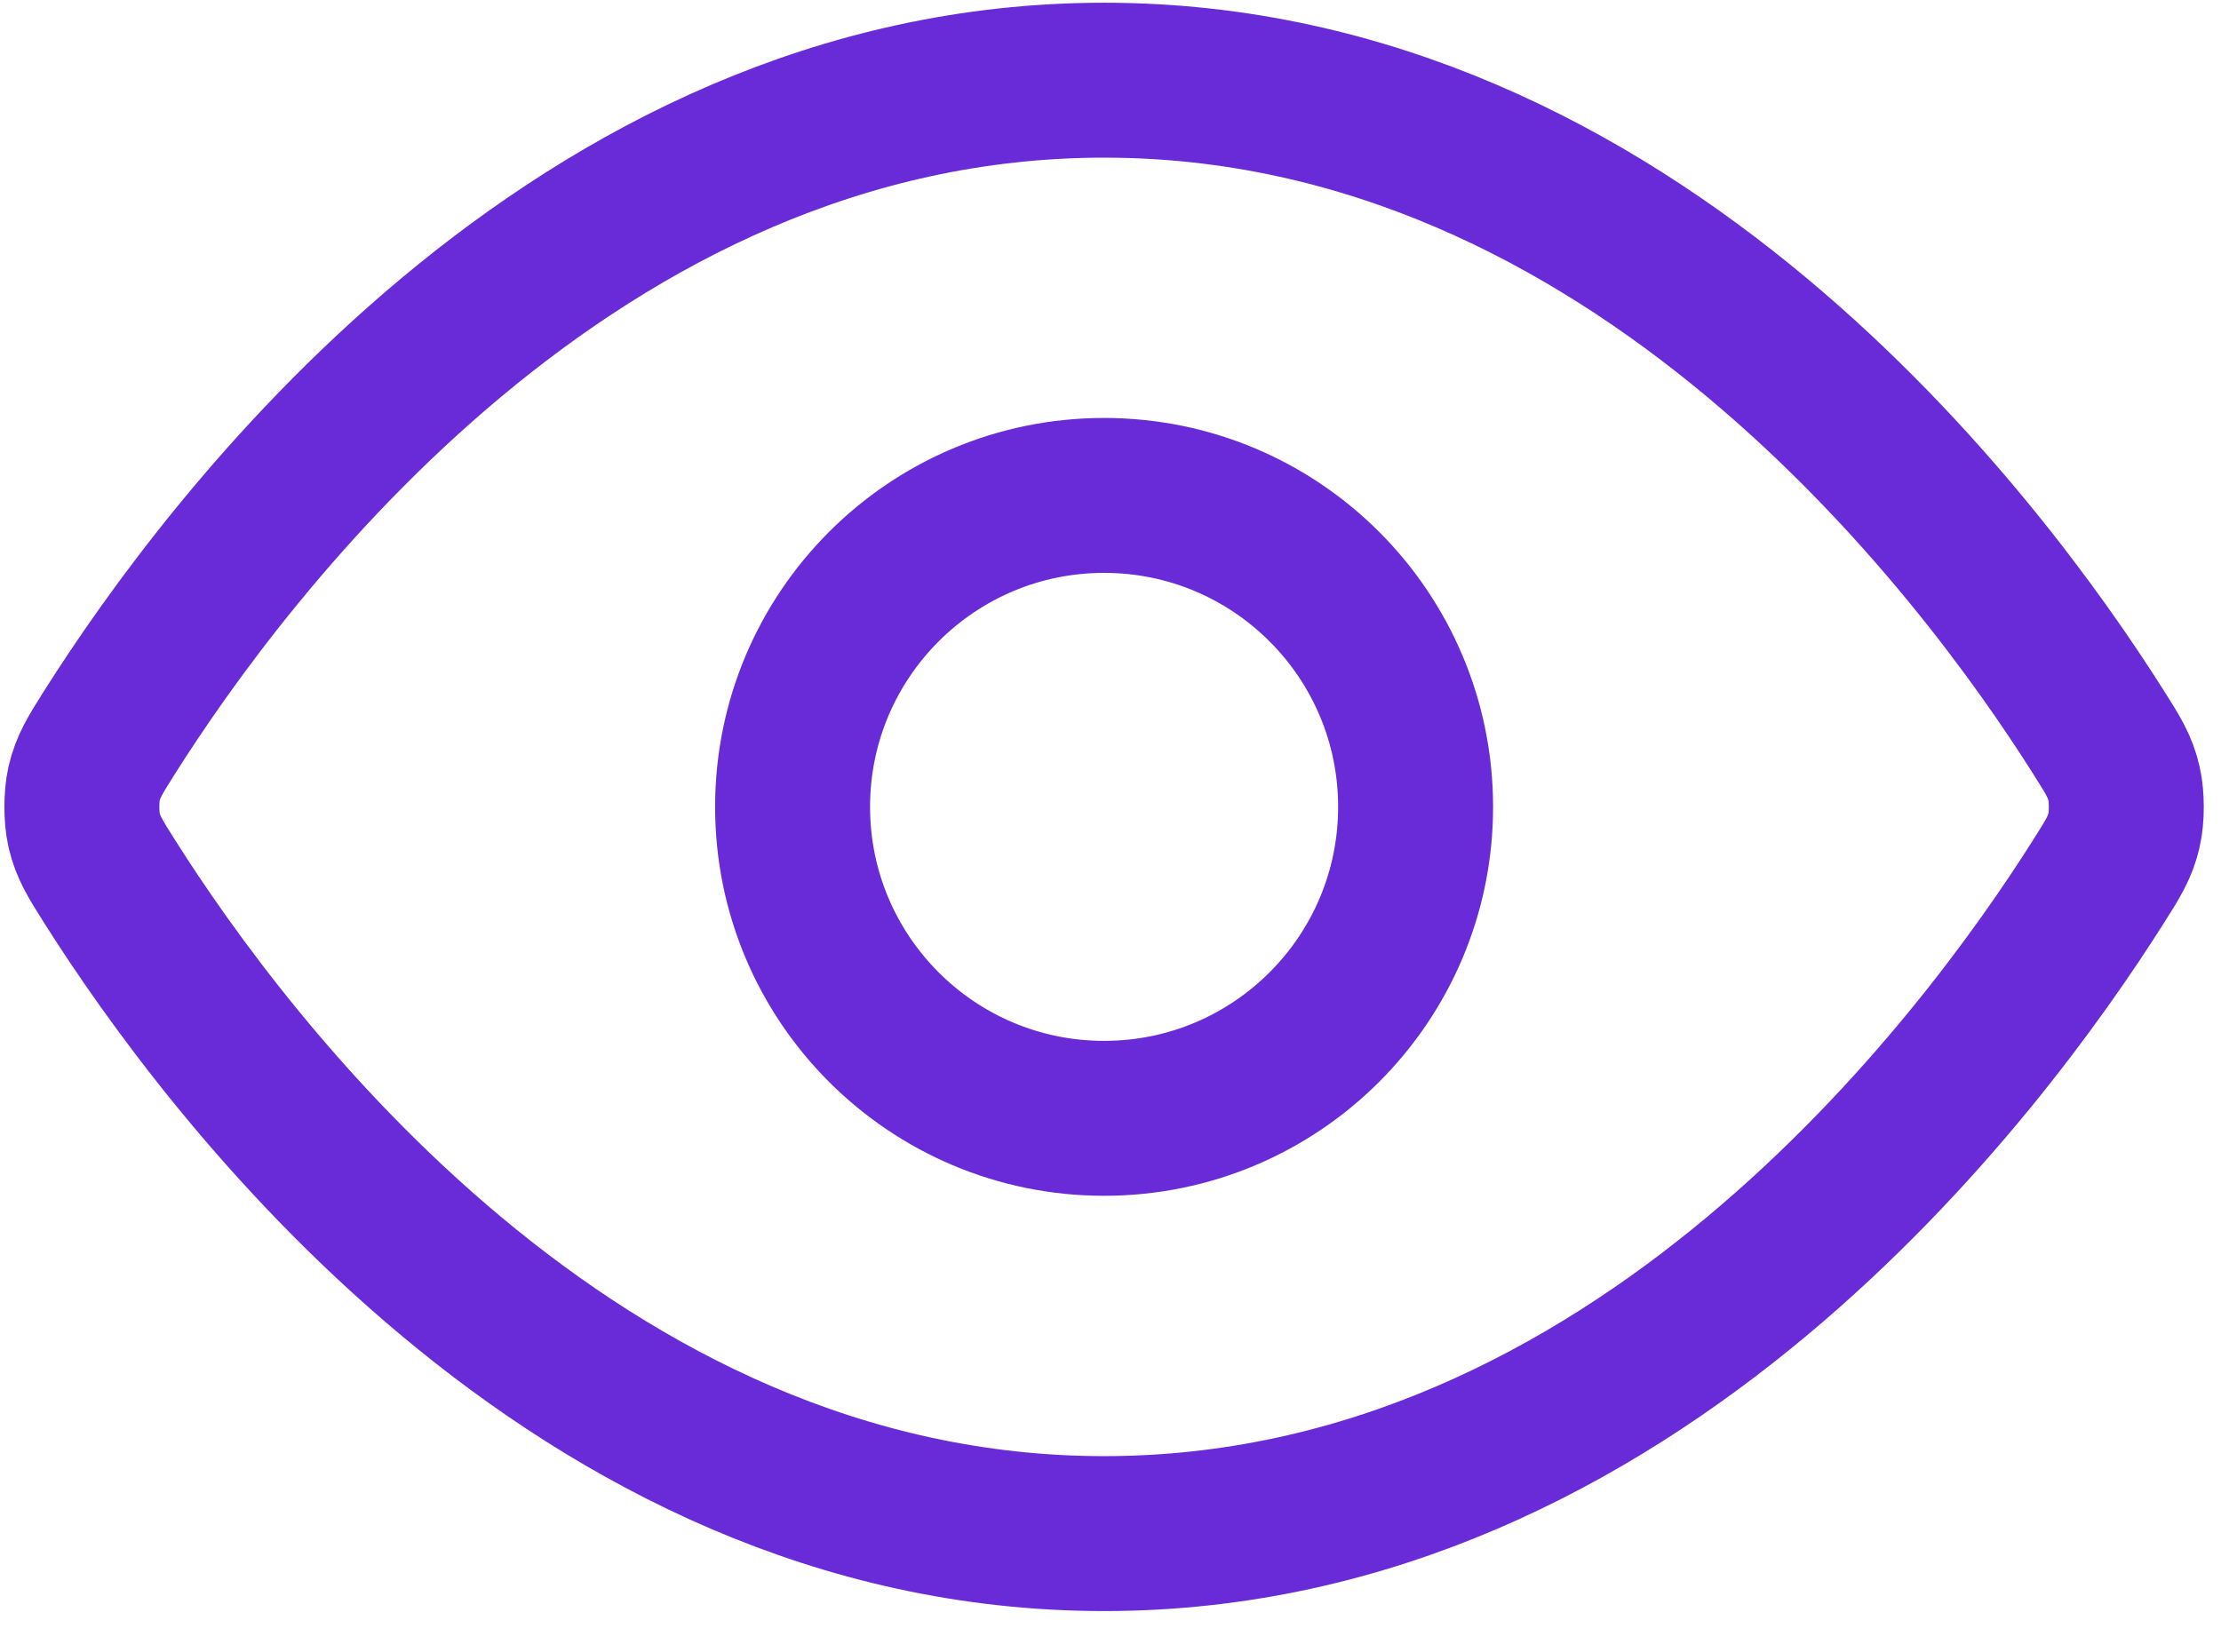
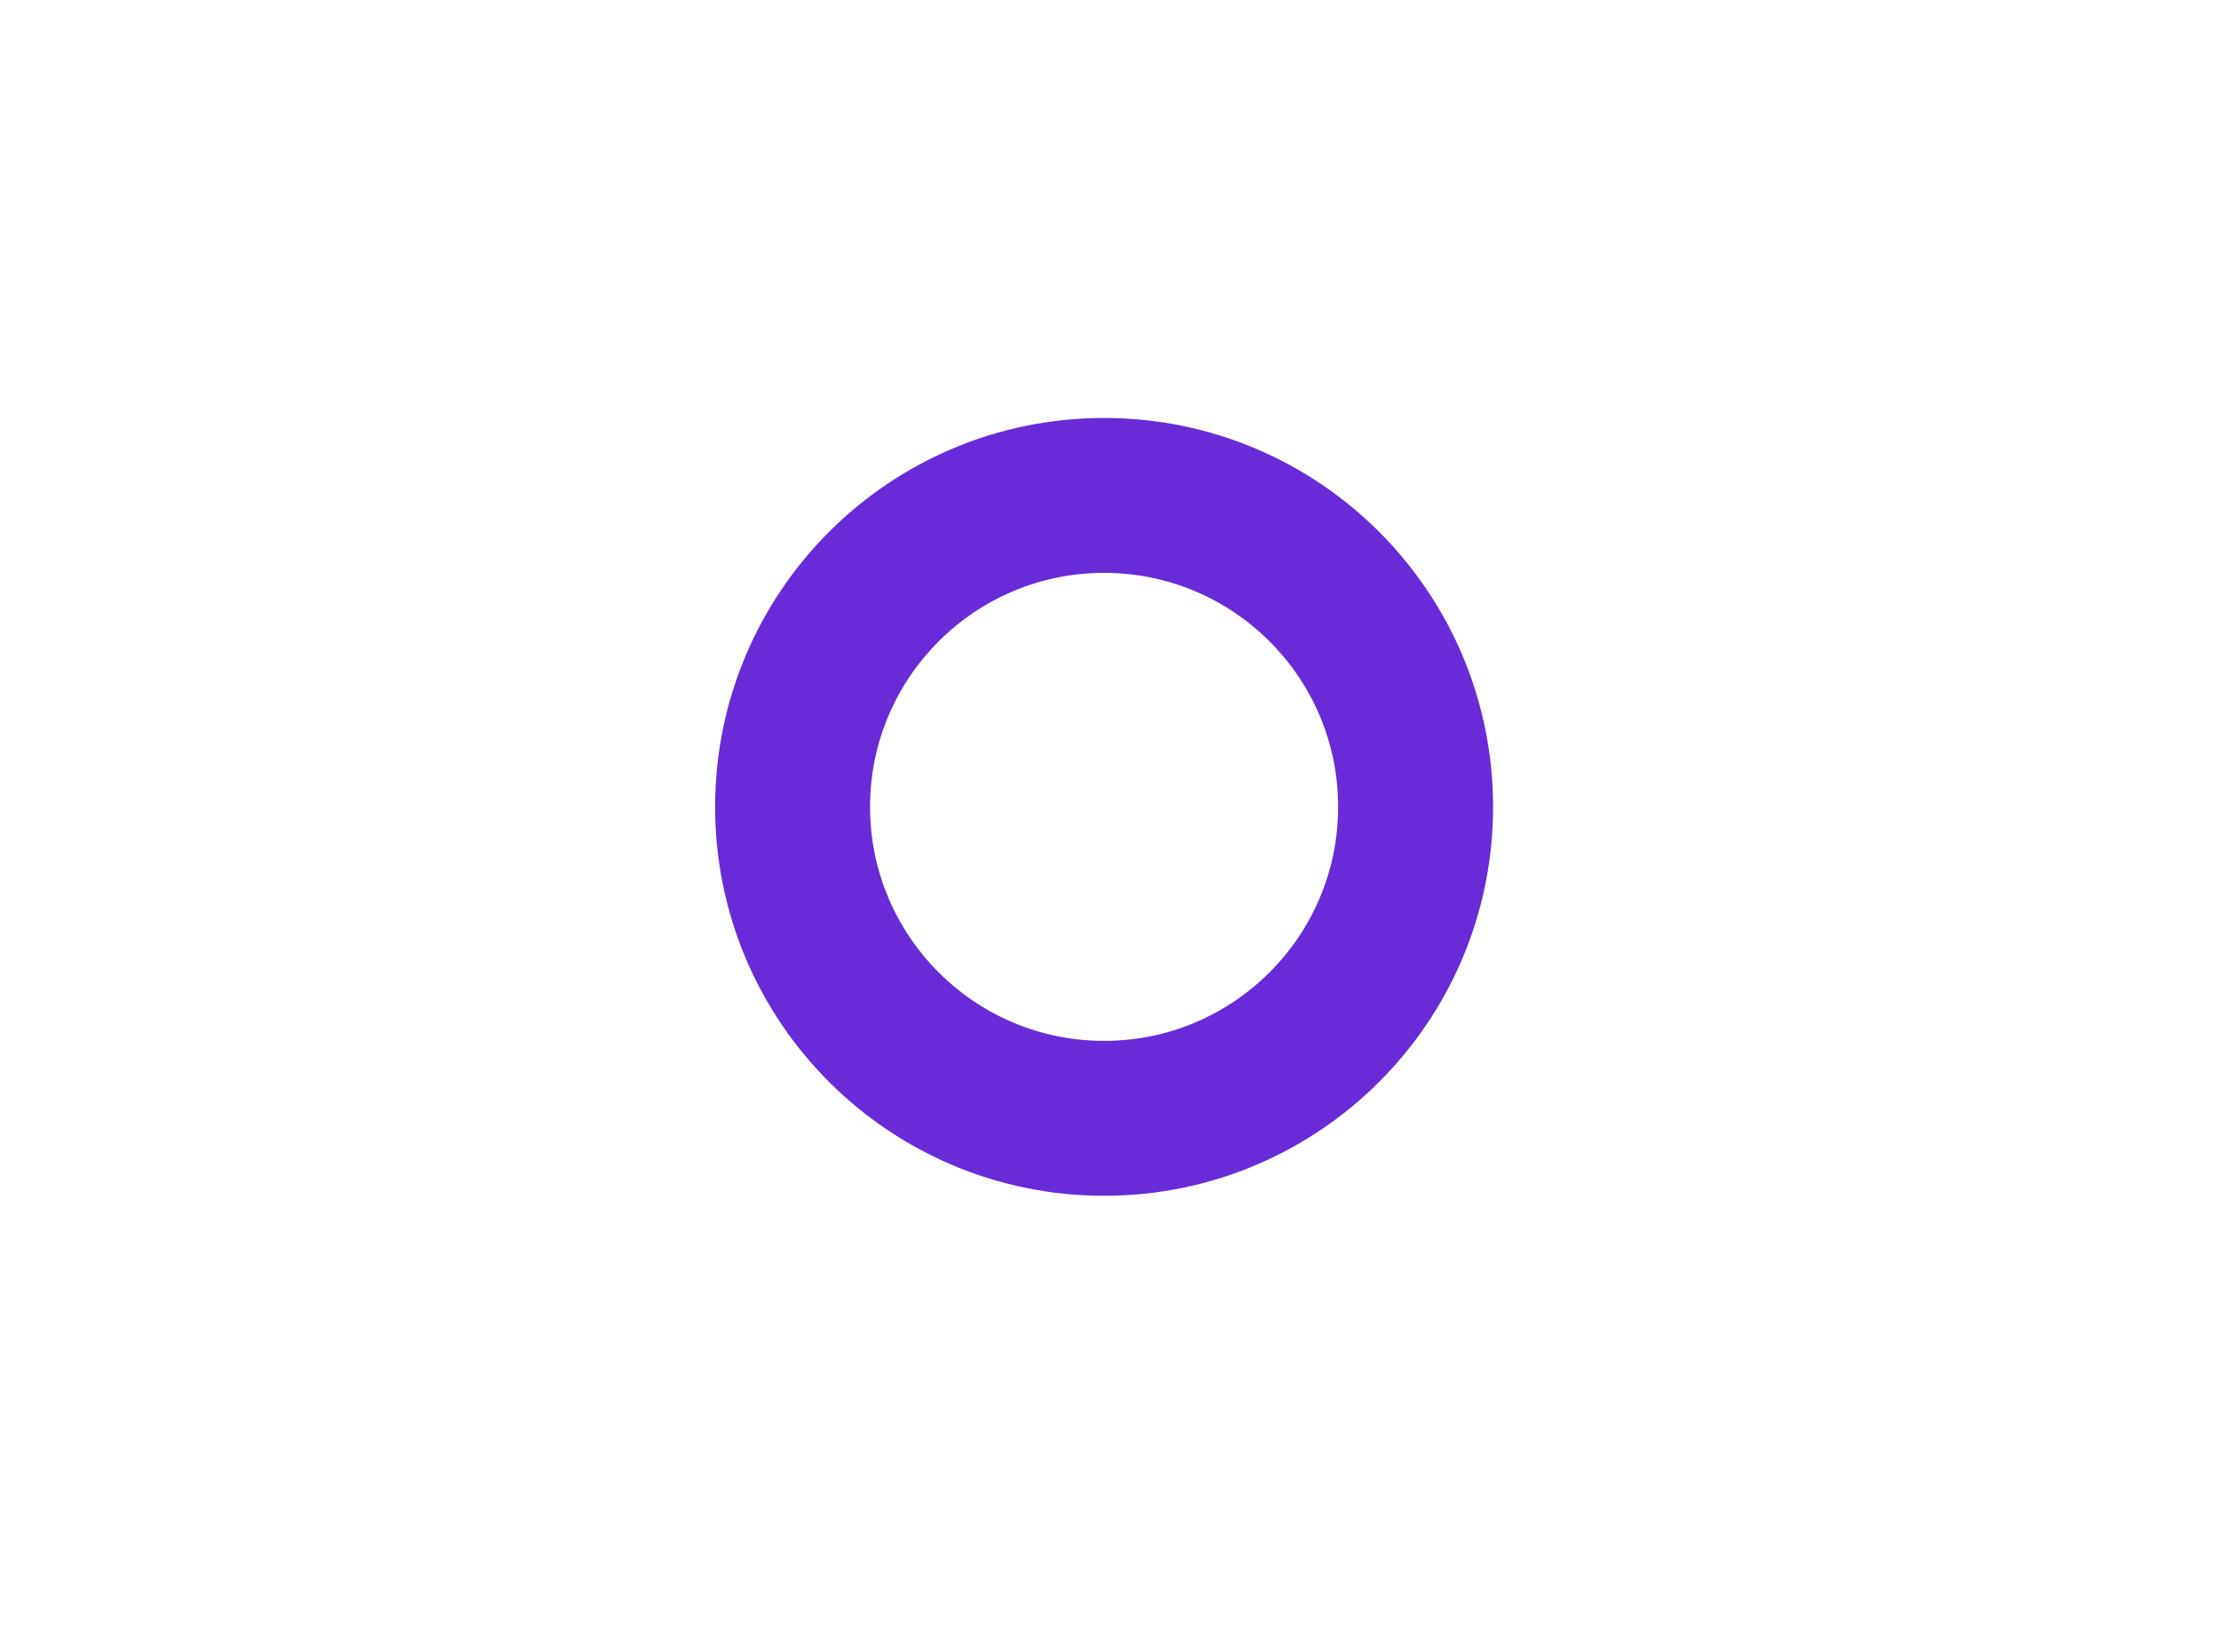
<svg xmlns="http://www.w3.org/2000/svg" width="43" height="32" viewBox="0 0 43 32" fill="none">
-   <path d="M2.115 17.059C1.842 16.626 1.705 16.409 1.628 16.075C1.571 15.824 1.571 15.428 1.628 15.177C1.705 14.842 1.842 14.625 2.115 14.192C4.378 10.609 11.113 1.553 21.376 1.553C31.639 1.553 38.374 10.609 40.636 14.192C40.91 14.625 41.047 14.842 41.123 15.177C41.181 15.428 41.181 15.824 41.123 16.075C41.047 16.409 40.91 16.626 40.636 17.059C38.374 20.642 31.639 29.699 21.376 29.699C11.113 29.699 4.378 20.642 2.115 17.059Z" stroke="#682BD7" stroke-width="3" stroke-linecap="round" stroke-linejoin="round" />
  <path d="M21.376 21.657C24.707 21.657 27.407 18.957 27.407 15.626C27.407 12.295 24.707 9.594 21.376 9.594C18.045 9.594 15.345 12.295 15.345 15.626C15.345 18.957 18.045 21.657 21.376 21.657Z" stroke="#682BD7" stroke-width="3" stroke-linecap="round" stroke-linejoin="round" />
</svg>